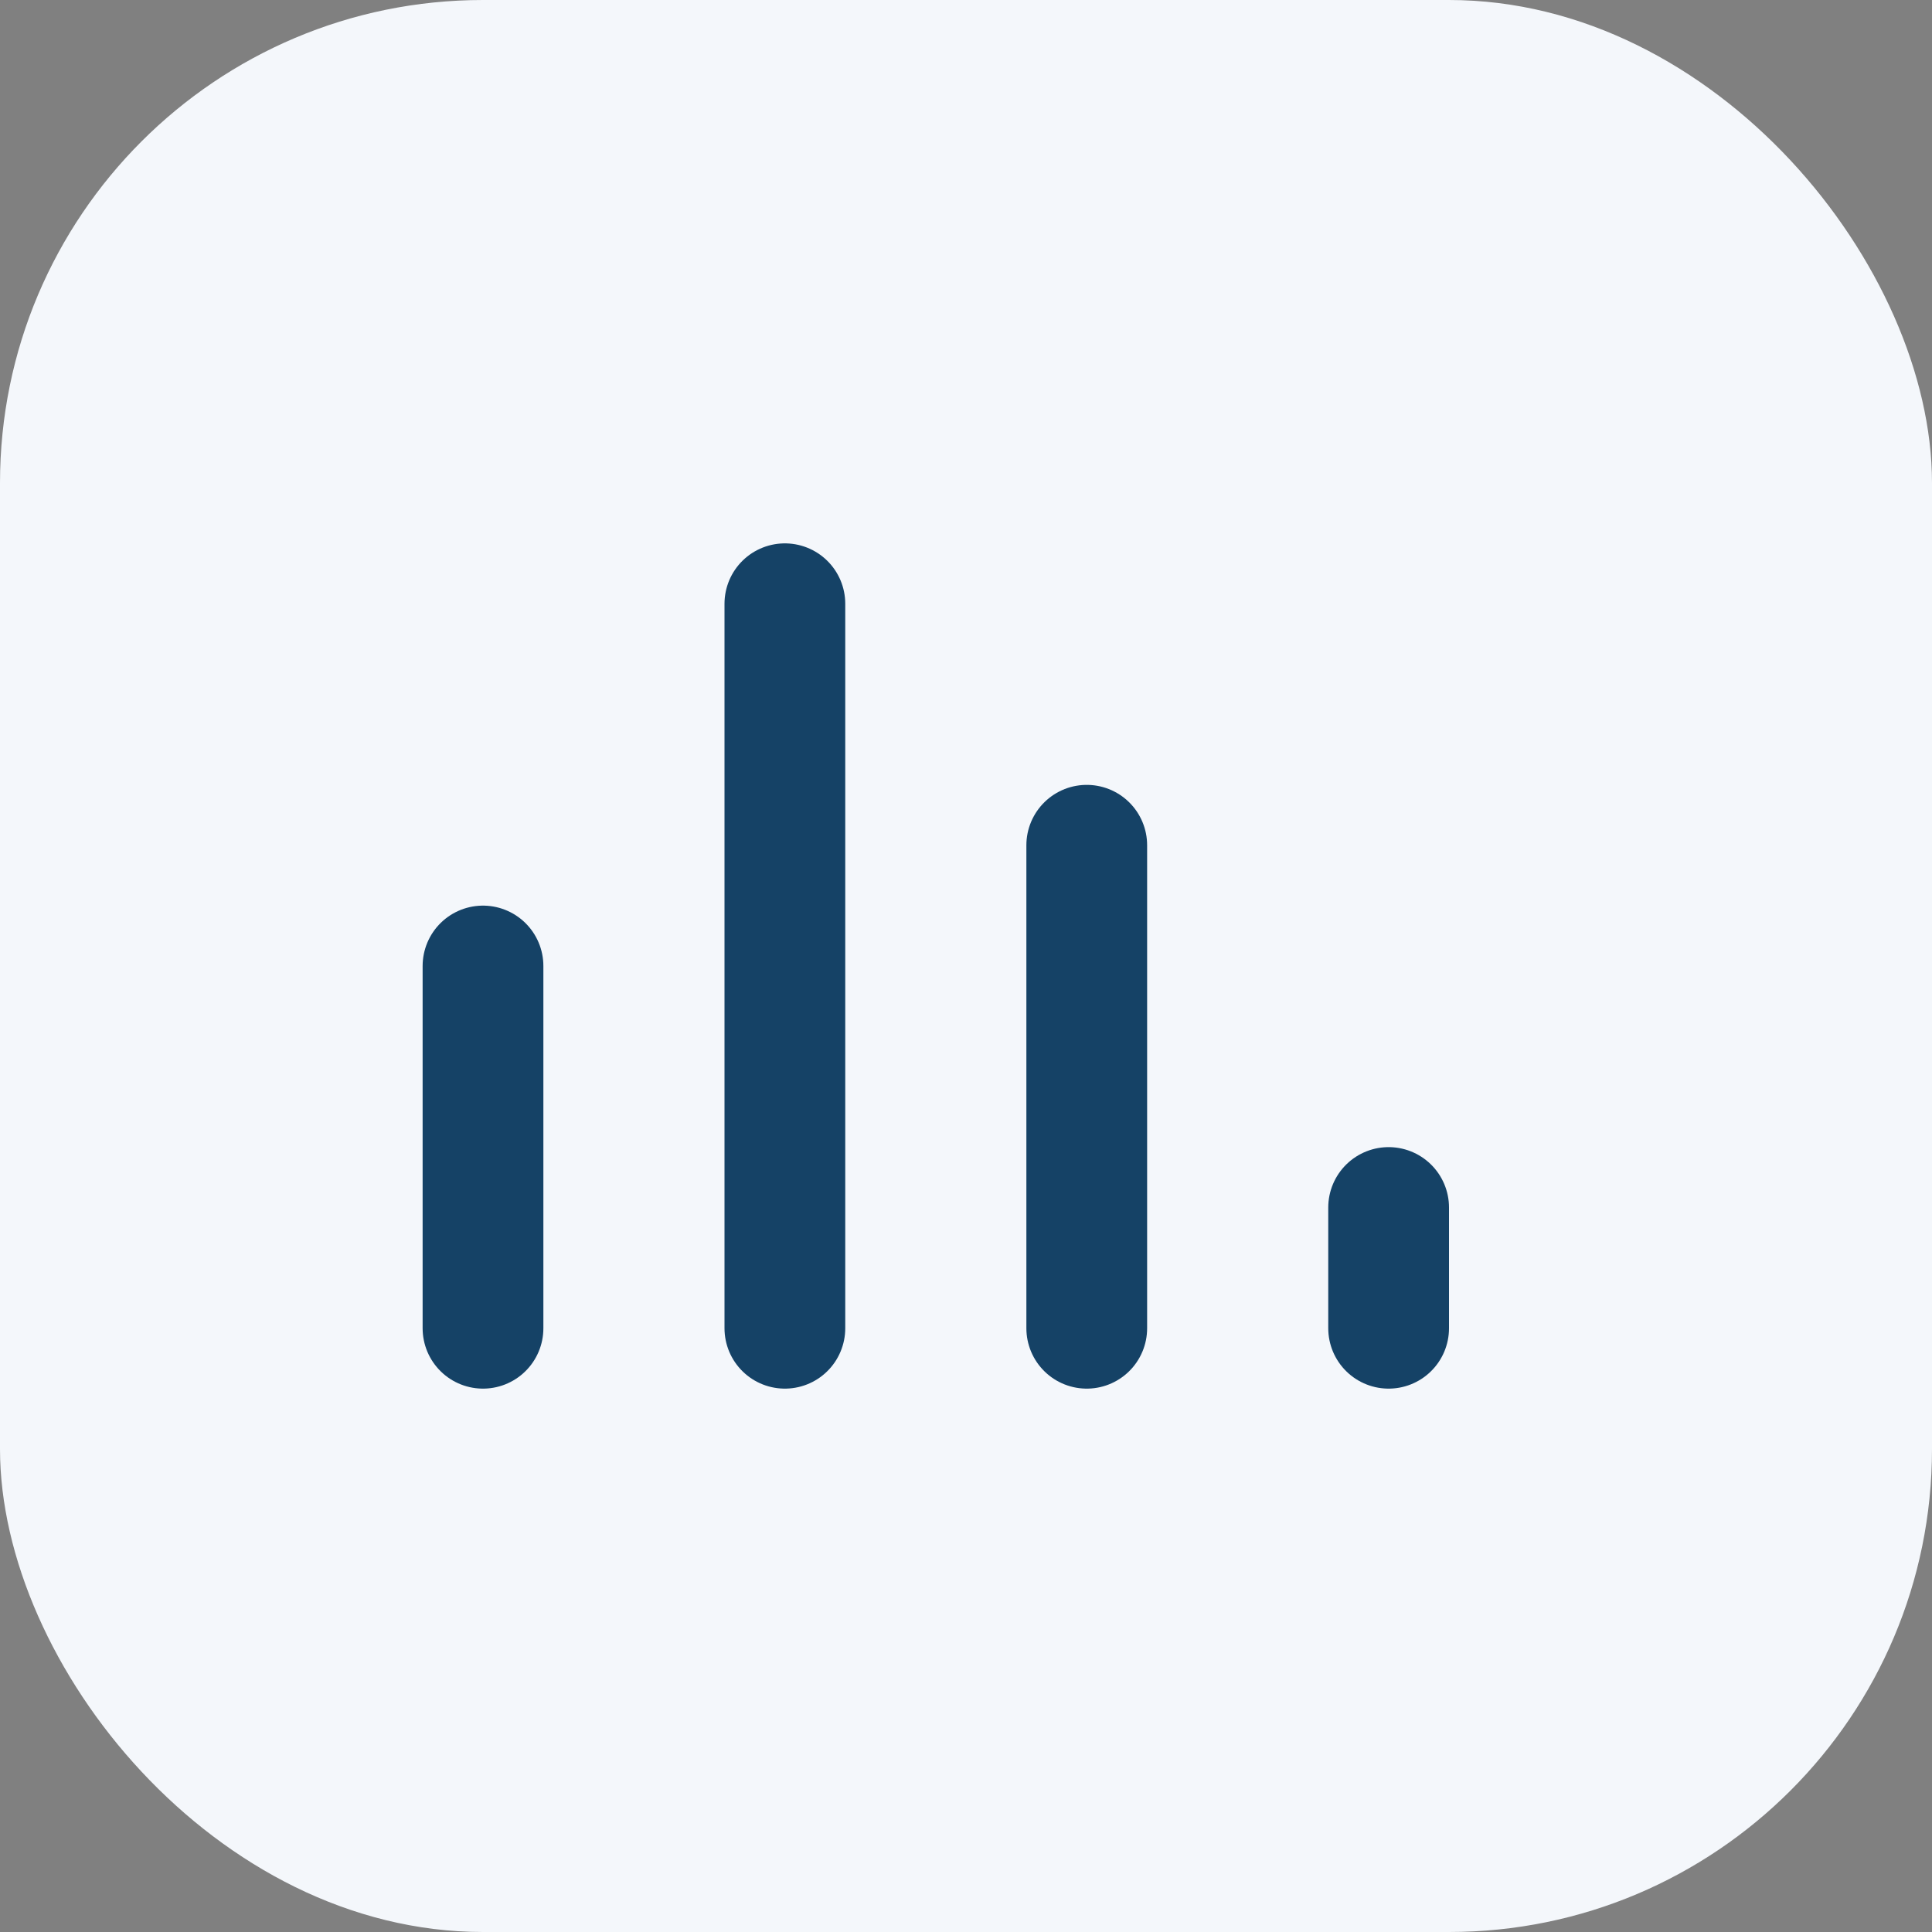
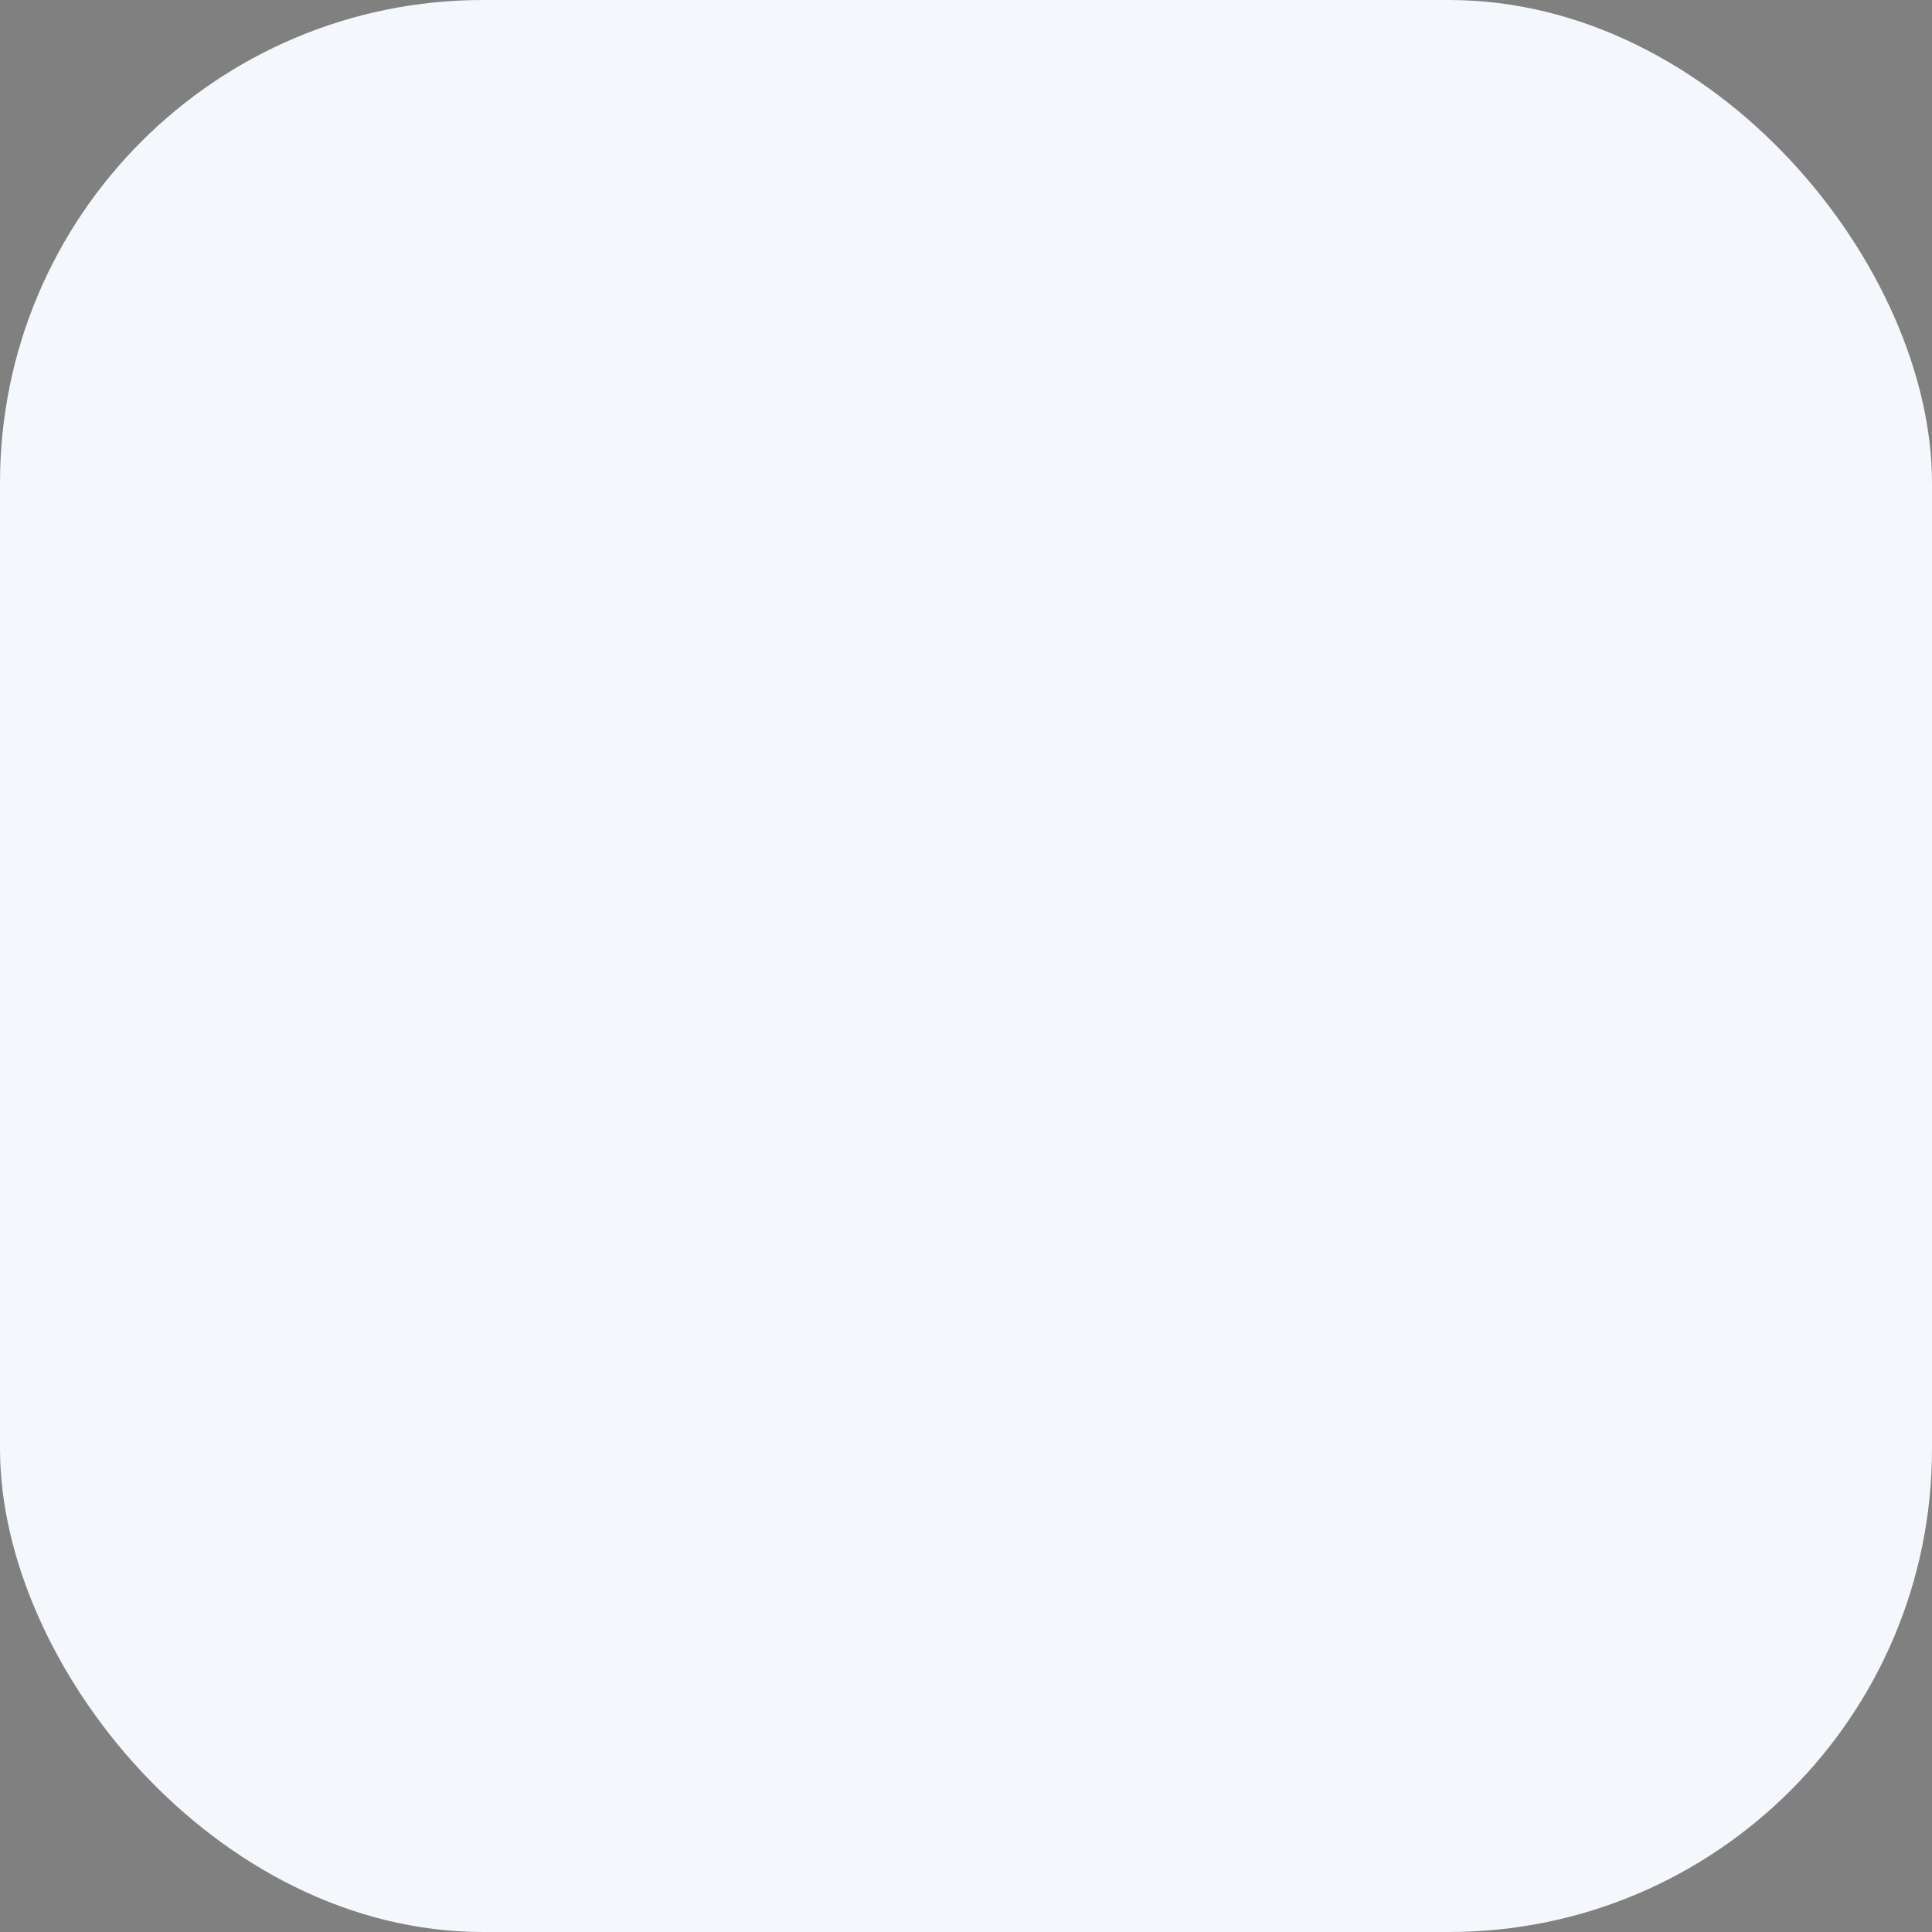
<svg xmlns="http://www.w3.org/2000/svg" width="32" height="32" viewBox="0 0 32 32">
  <rect x="0" y="0" width="32" height="32" fill="#808080" stroke="none" />
  <rect width="32" height="32" rx="8" fill="#F4F7FB" />
-   <path d="M8 22v-6m5 6v-12m5 12v-8m5 8v-2" stroke="#154266" stroke-width="2" stroke-linecap="round" />
</svg>